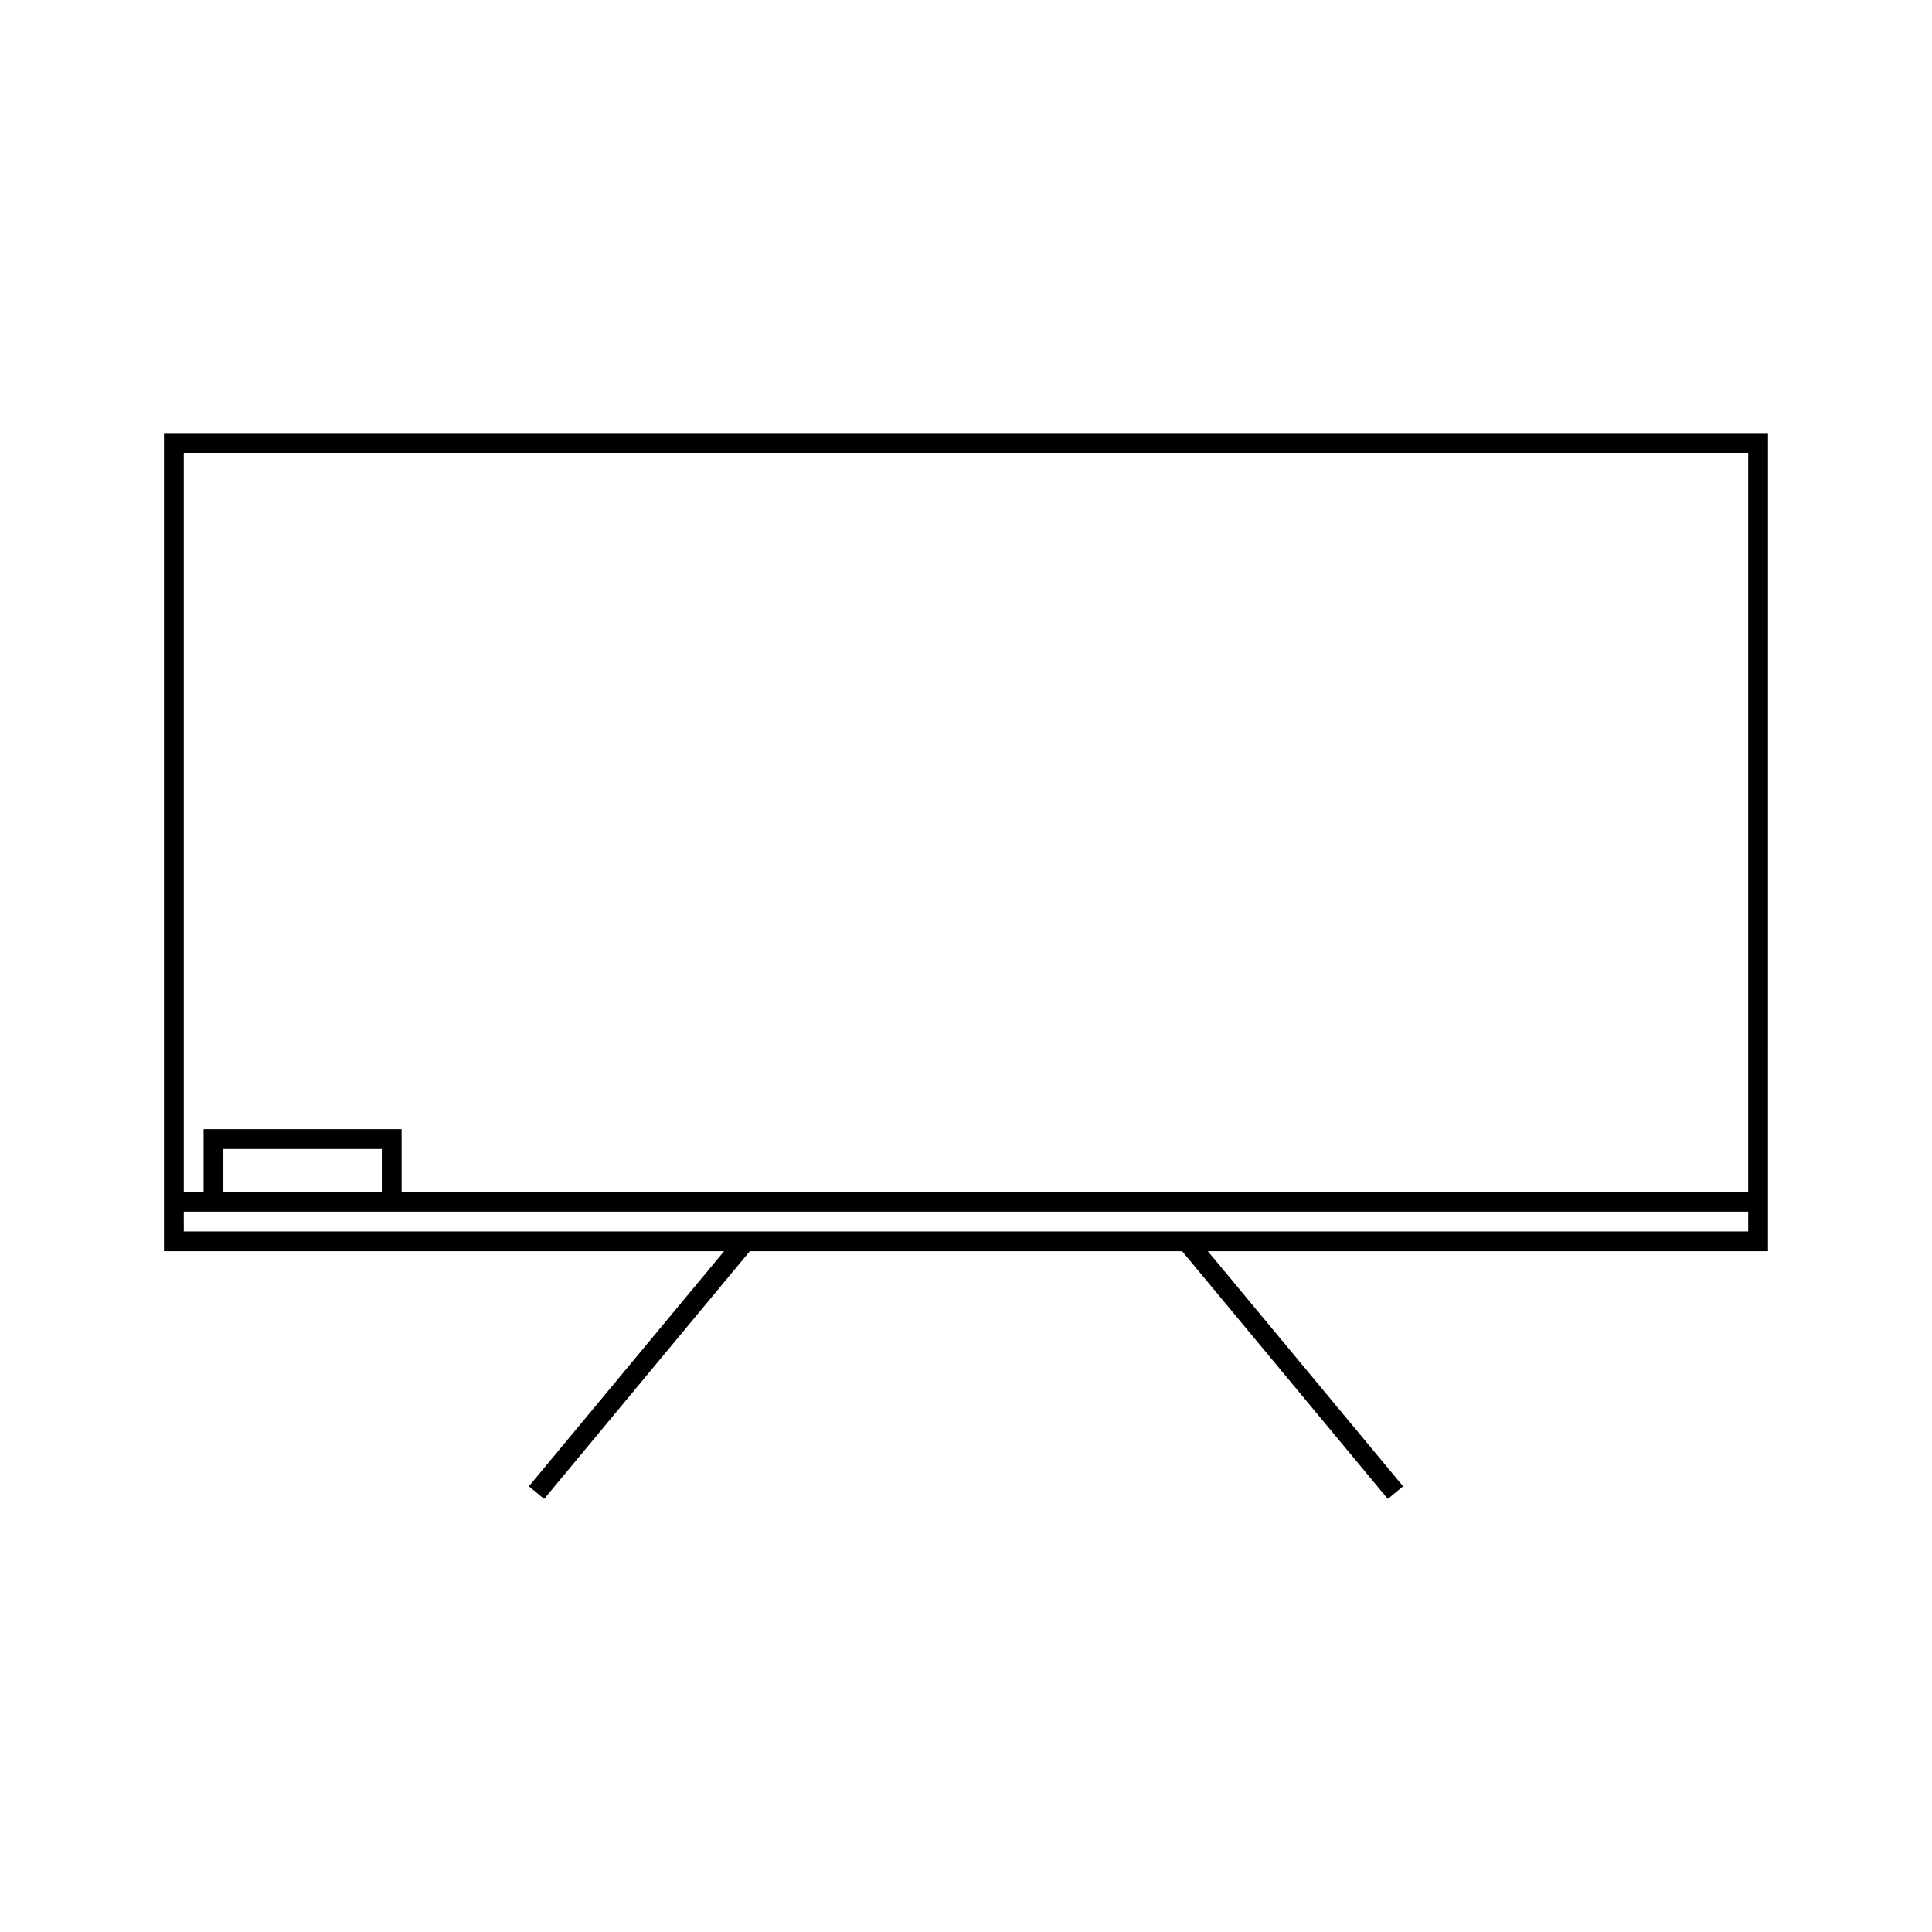
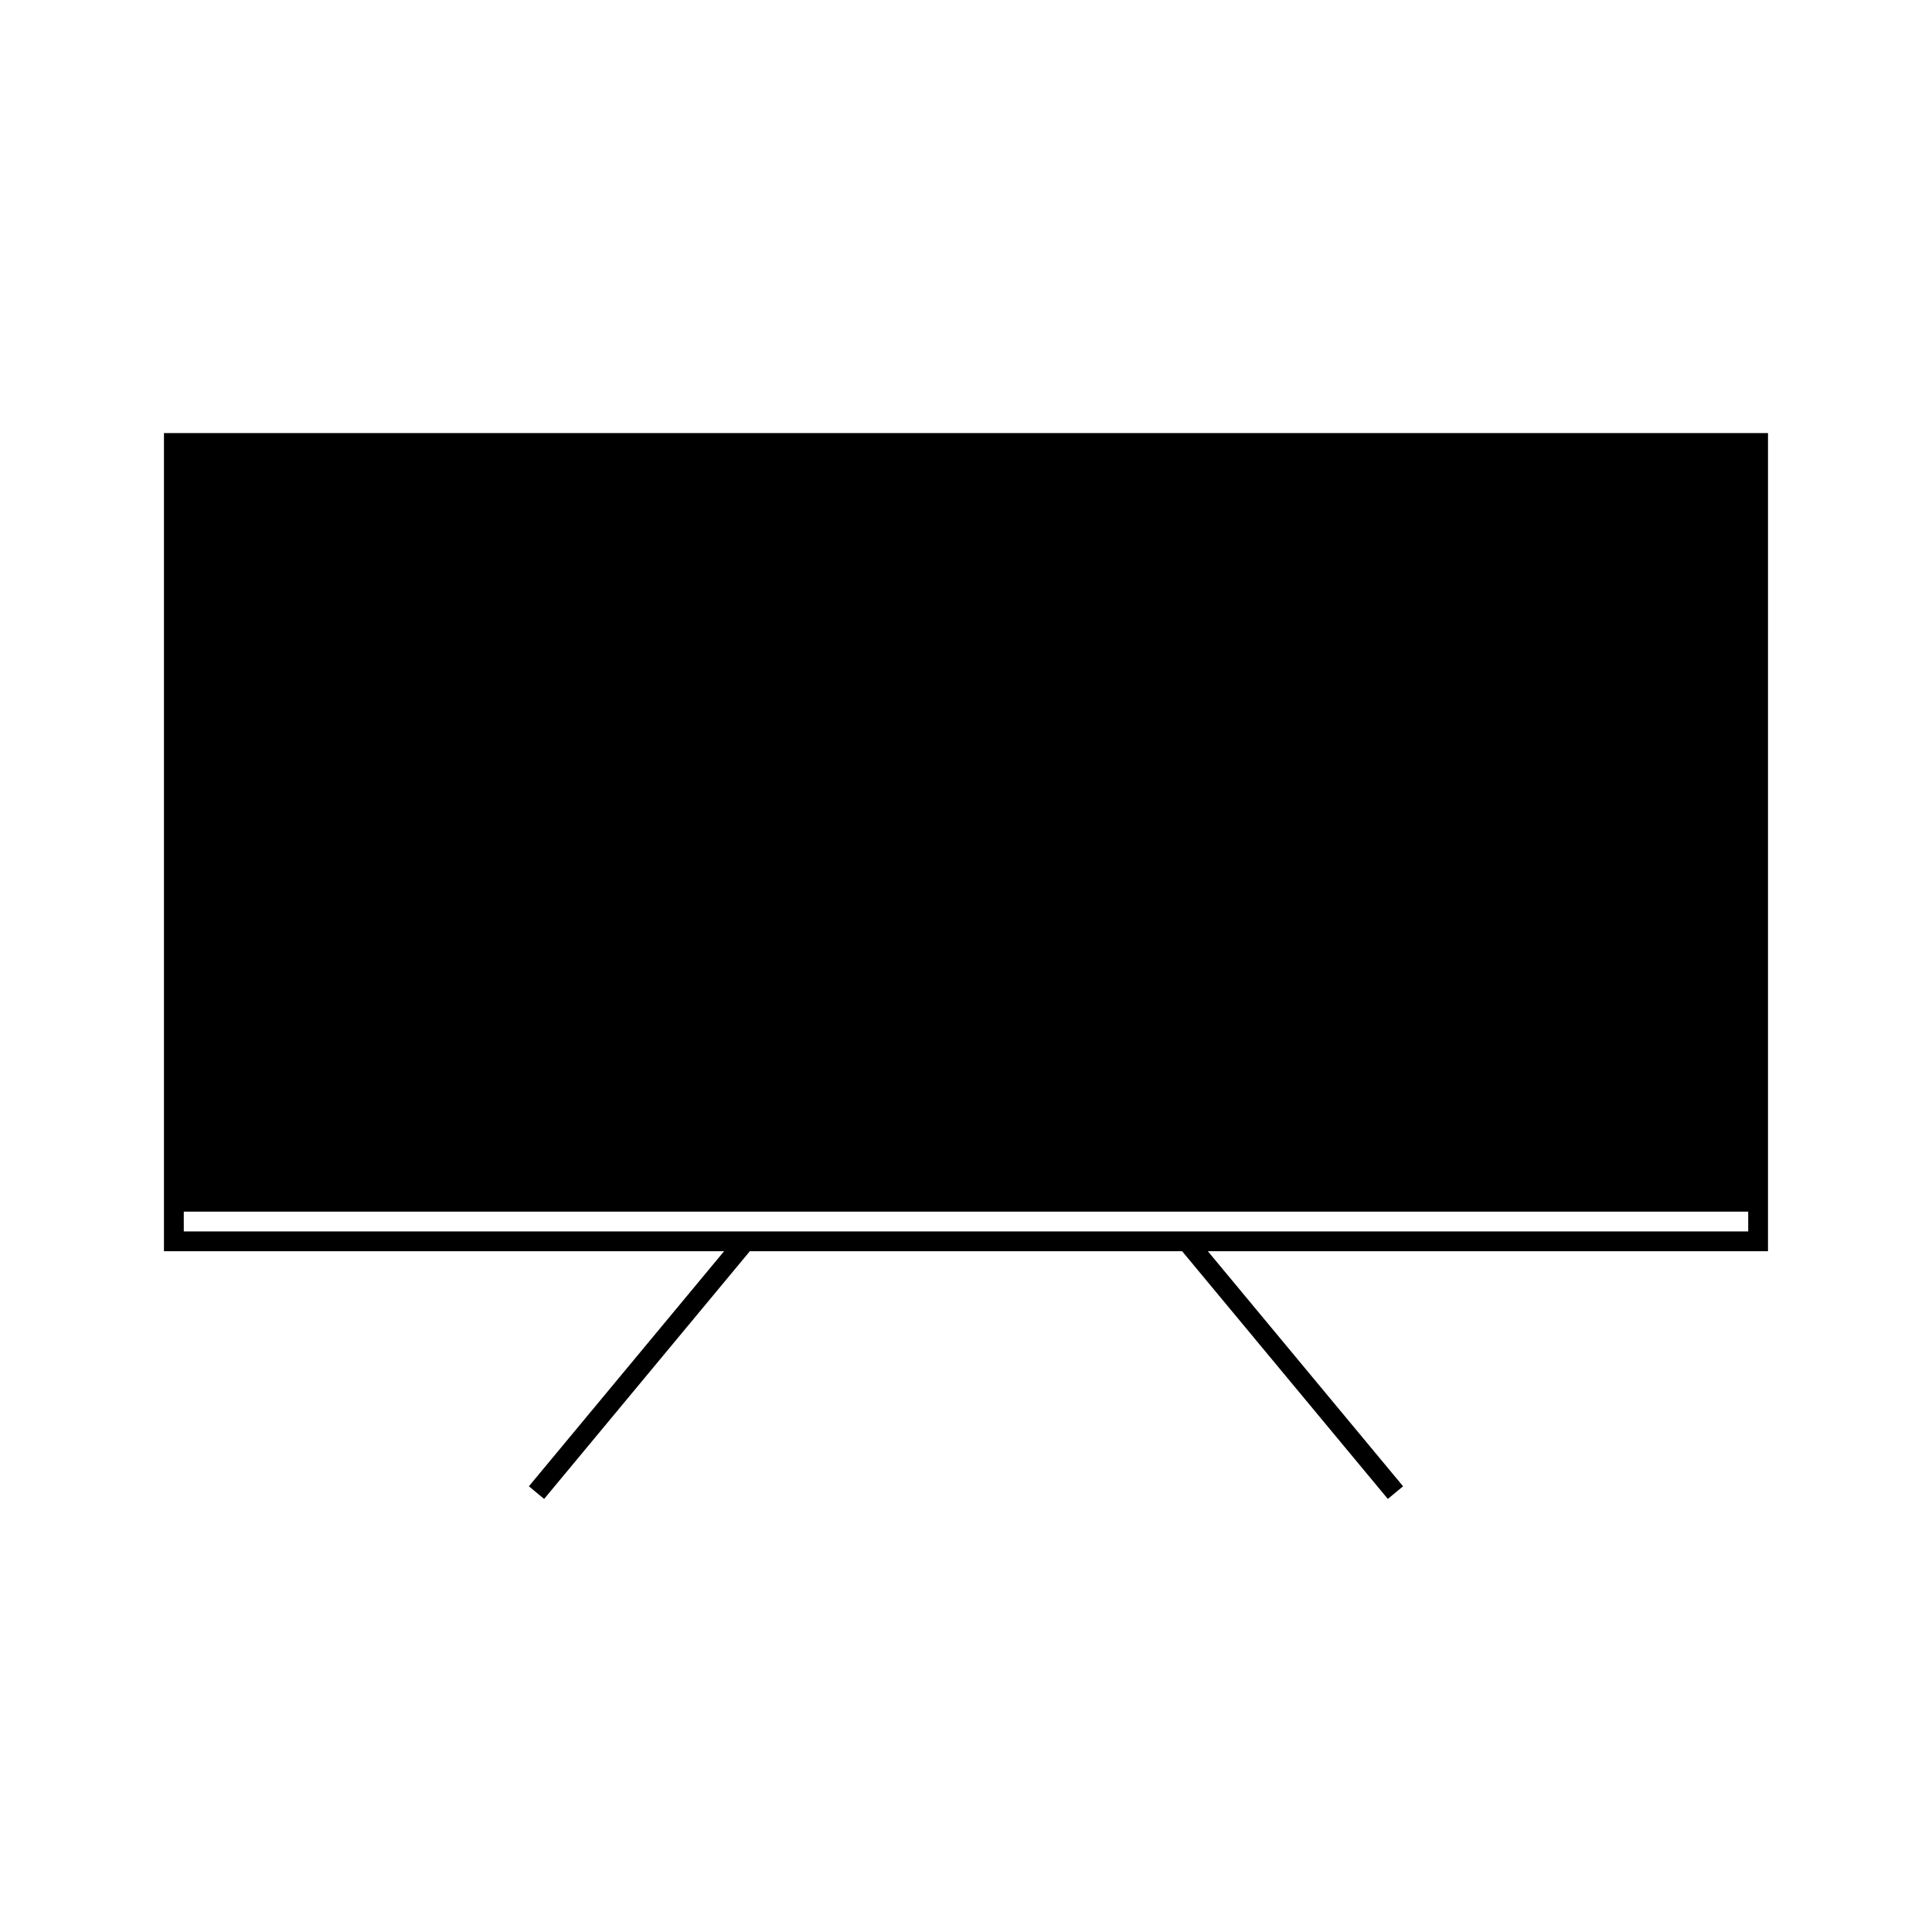
<svg xmlns="http://www.w3.org/2000/svg" fill="#000000" width="800px" height="800px" version="1.1" viewBox="144 144 512 512">
-   <path d="m612.54 258.77h-425.09v216.82h148.44l-51.73 62.293 4.039 3.352 54.516-65.648h114.56l54.516 65.648 4.039-3.352-51.734-62.293h148.44zm-5.246 211.57h-414.59v-5.246h414.59zm-404.1-10.496v-11.352h41.984v11.352zm404.1 0h-356.86l-0.004-16.598h-52.48v16.598h-5.246v-195.83h414.59z" />
+   <path d="m612.54 258.77h-425.09v216.82h148.44l-51.73 62.293 4.039 3.352 54.516-65.648h114.56l54.516 65.648 4.039-3.352-51.734-62.293h148.44zm-5.246 211.57h-414.59v-5.246h414.59zm-404.1-10.496v-11.352h41.984v11.352zm404.1 0h-356.86l-0.004-16.598h-52.48v16.598h-5.246h414.59z" />
</svg>